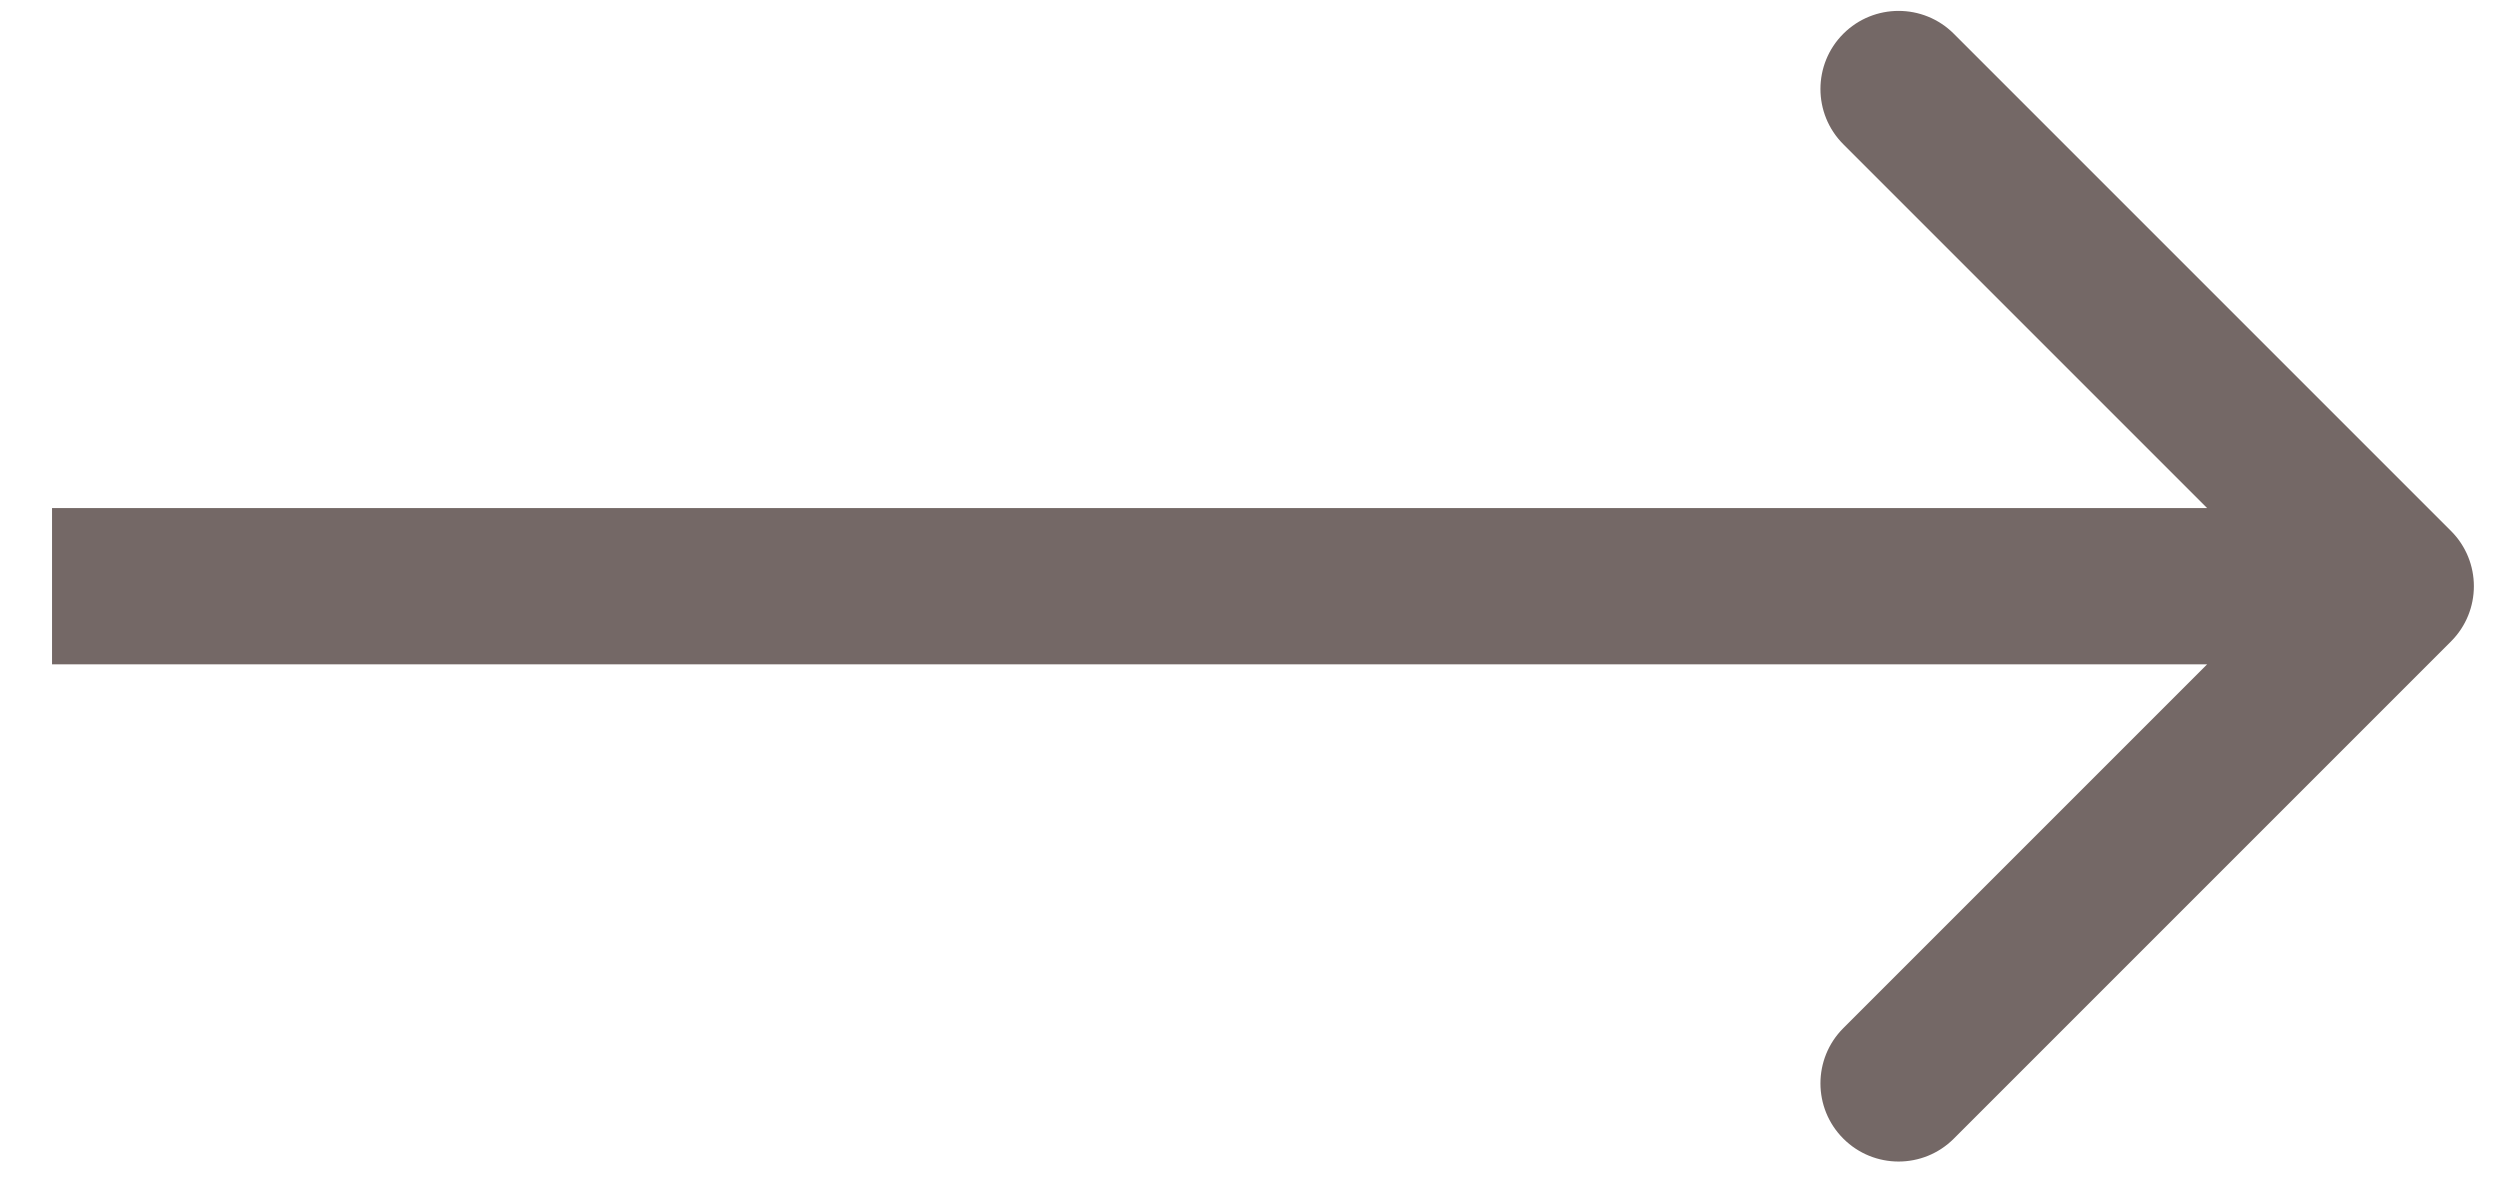
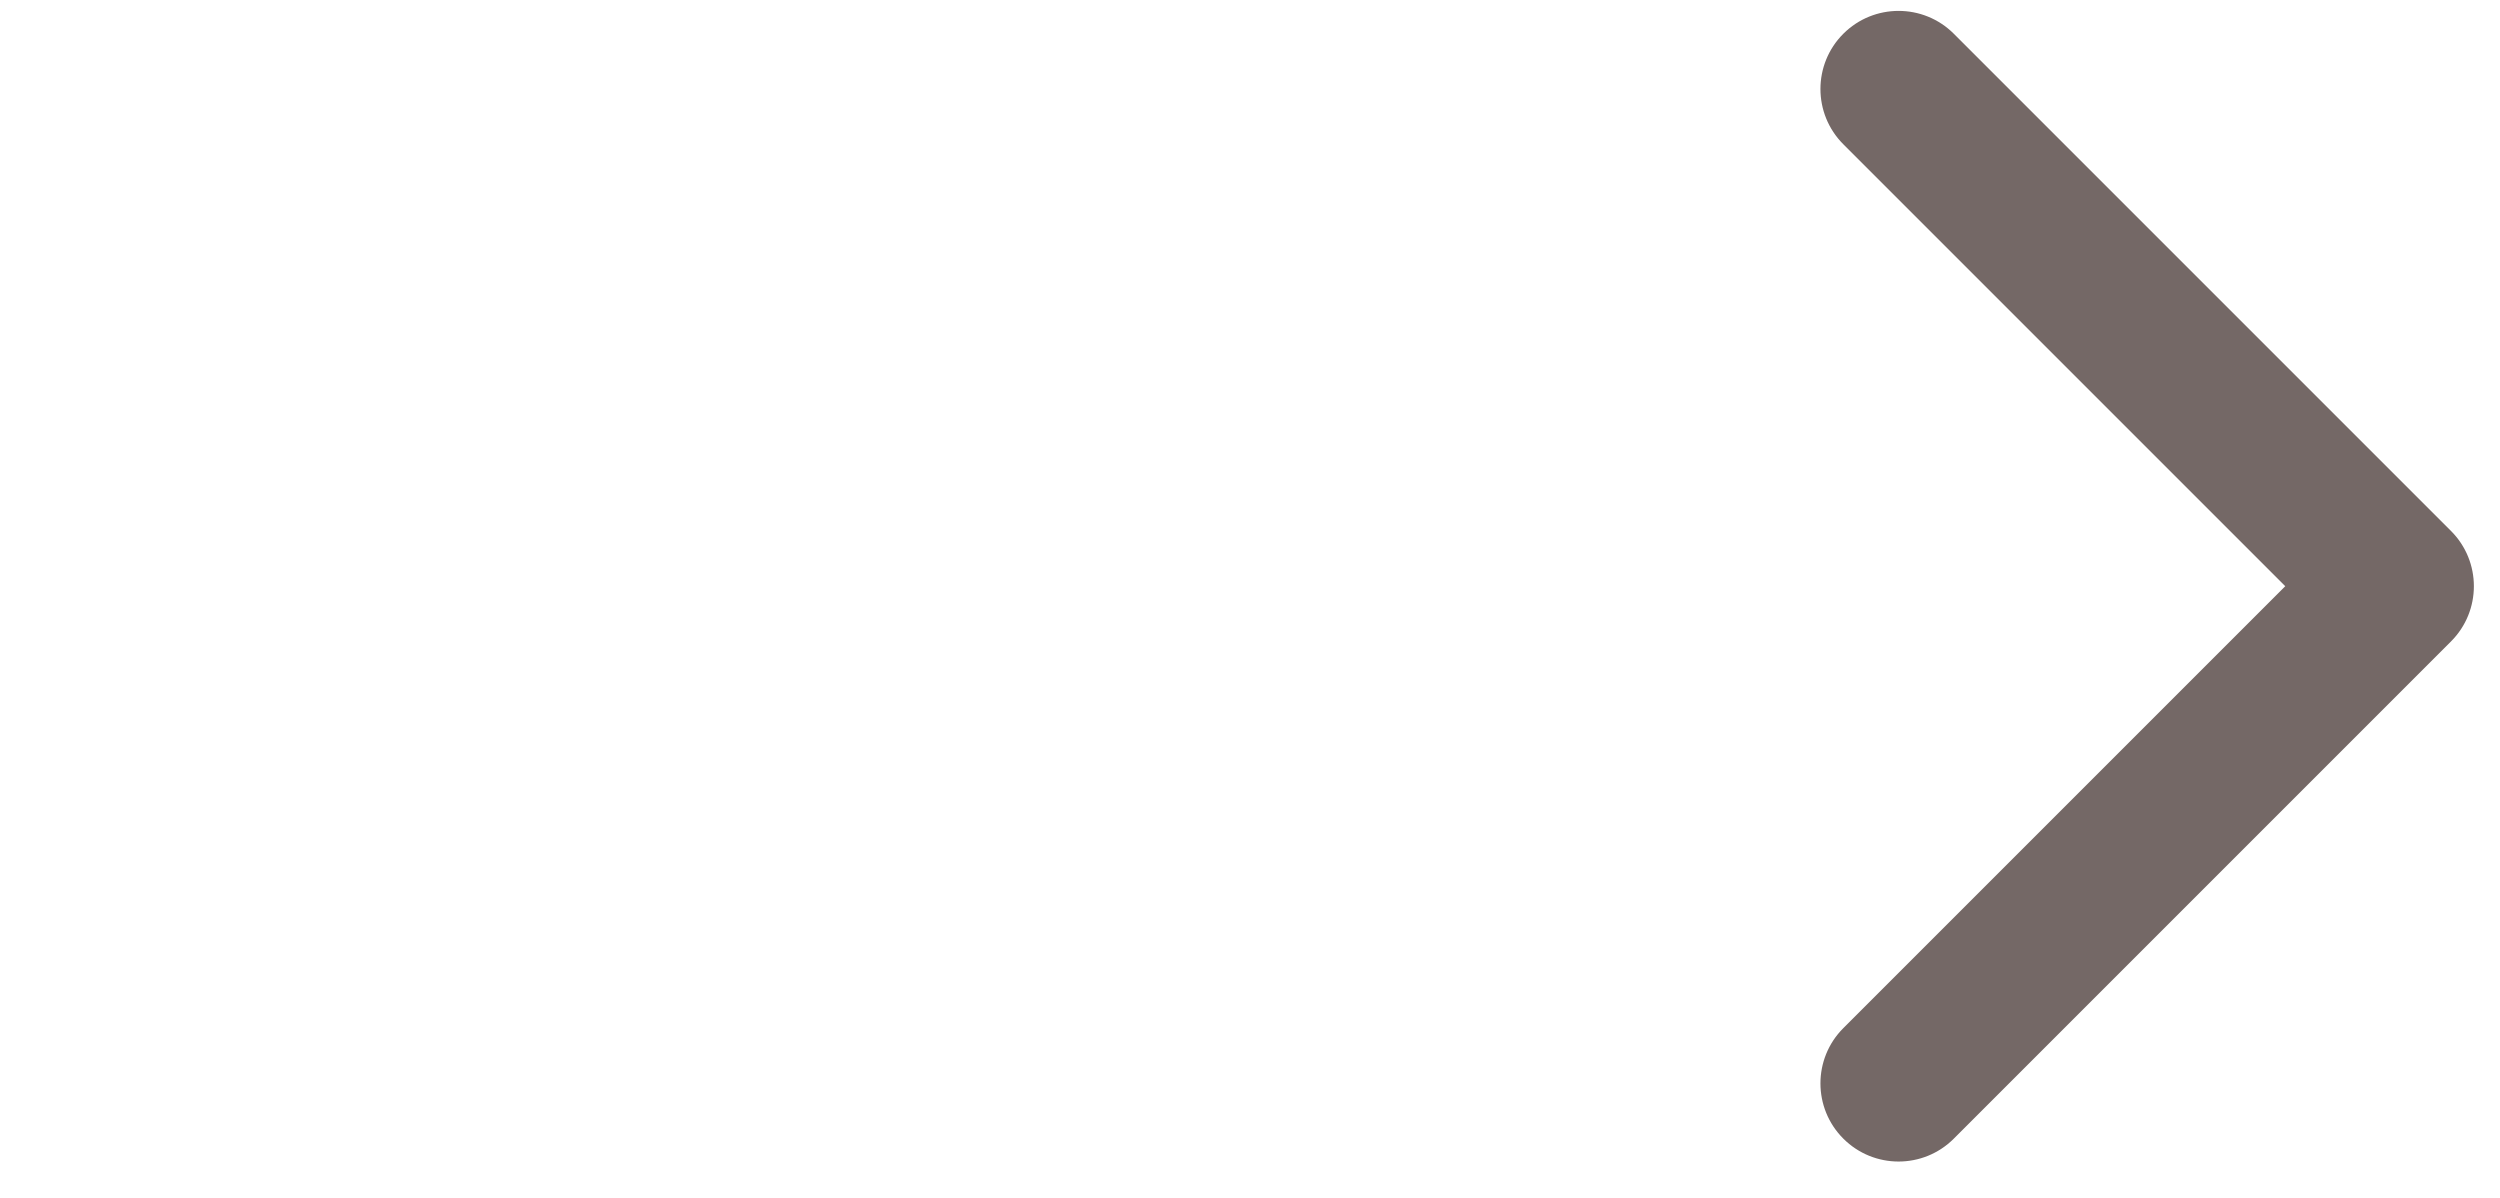
<svg xmlns="http://www.w3.org/2000/svg" width="48" height="23" viewBox="0 0 48 23" fill="none">
-   <path d="M47.059 12.316C47.645 11.73 47.645 10.78 47.059 10.194L37.513 0.648C36.928 0.063 35.978 0.063 35.392 0.648C34.806 1.234 34.806 2.184 35.392 2.77L43.877 11.255L35.392 19.74C34.806 20.326 34.806 21.276 35.392 21.862C35.978 22.448 36.928 22.448 37.513 21.862L47.059 12.316ZM0.999 12.755H45.999V9.755H0.999V12.755Z" fill="#746866" />
+   <path d="M47.059 12.316C47.645 11.73 47.645 10.78 47.059 10.194L37.513 0.648C36.928 0.063 35.978 0.063 35.392 0.648C34.806 1.234 34.806 2.184 35.392 2.77L43.877 11.255L35.392 19.74C34.806 20.326 34.806 21.276 35.392 21.862C35.978 22.448 36.928 22.448 37.513 21.862L47.059 12.316ZM0.999 12.755H45.999V9.755V12.755Z" fill="#746866" />
</svg>